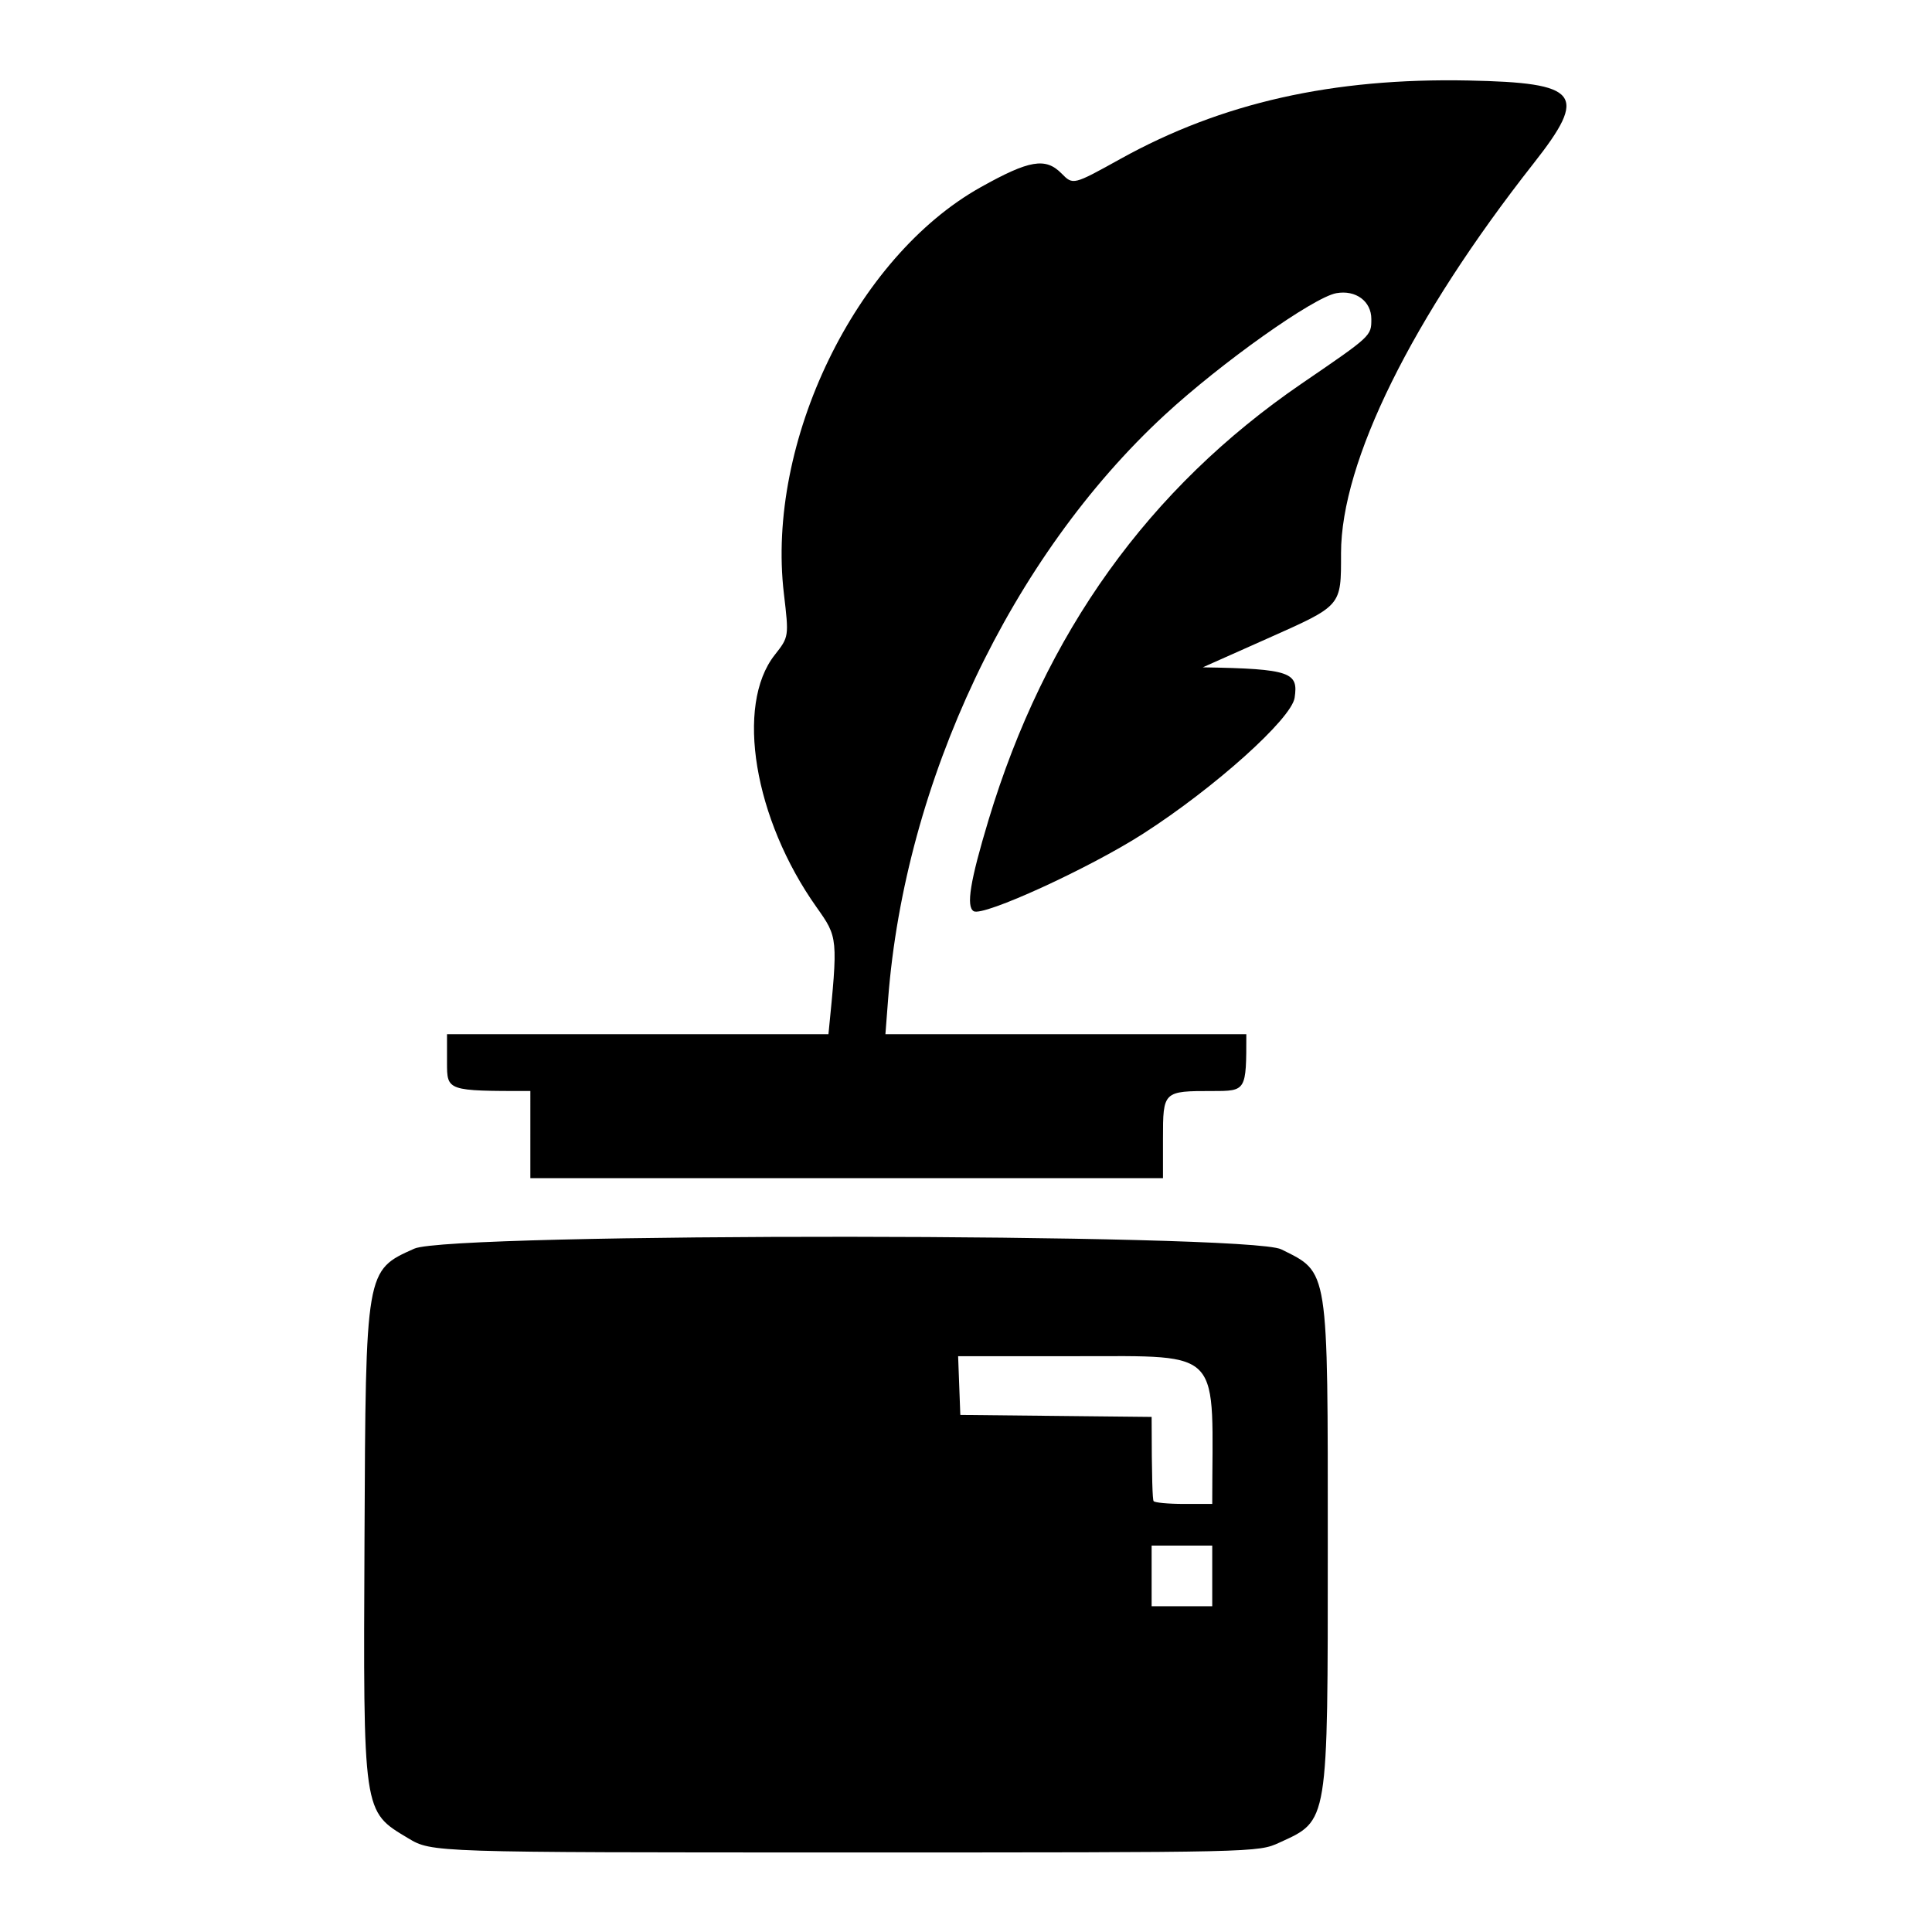
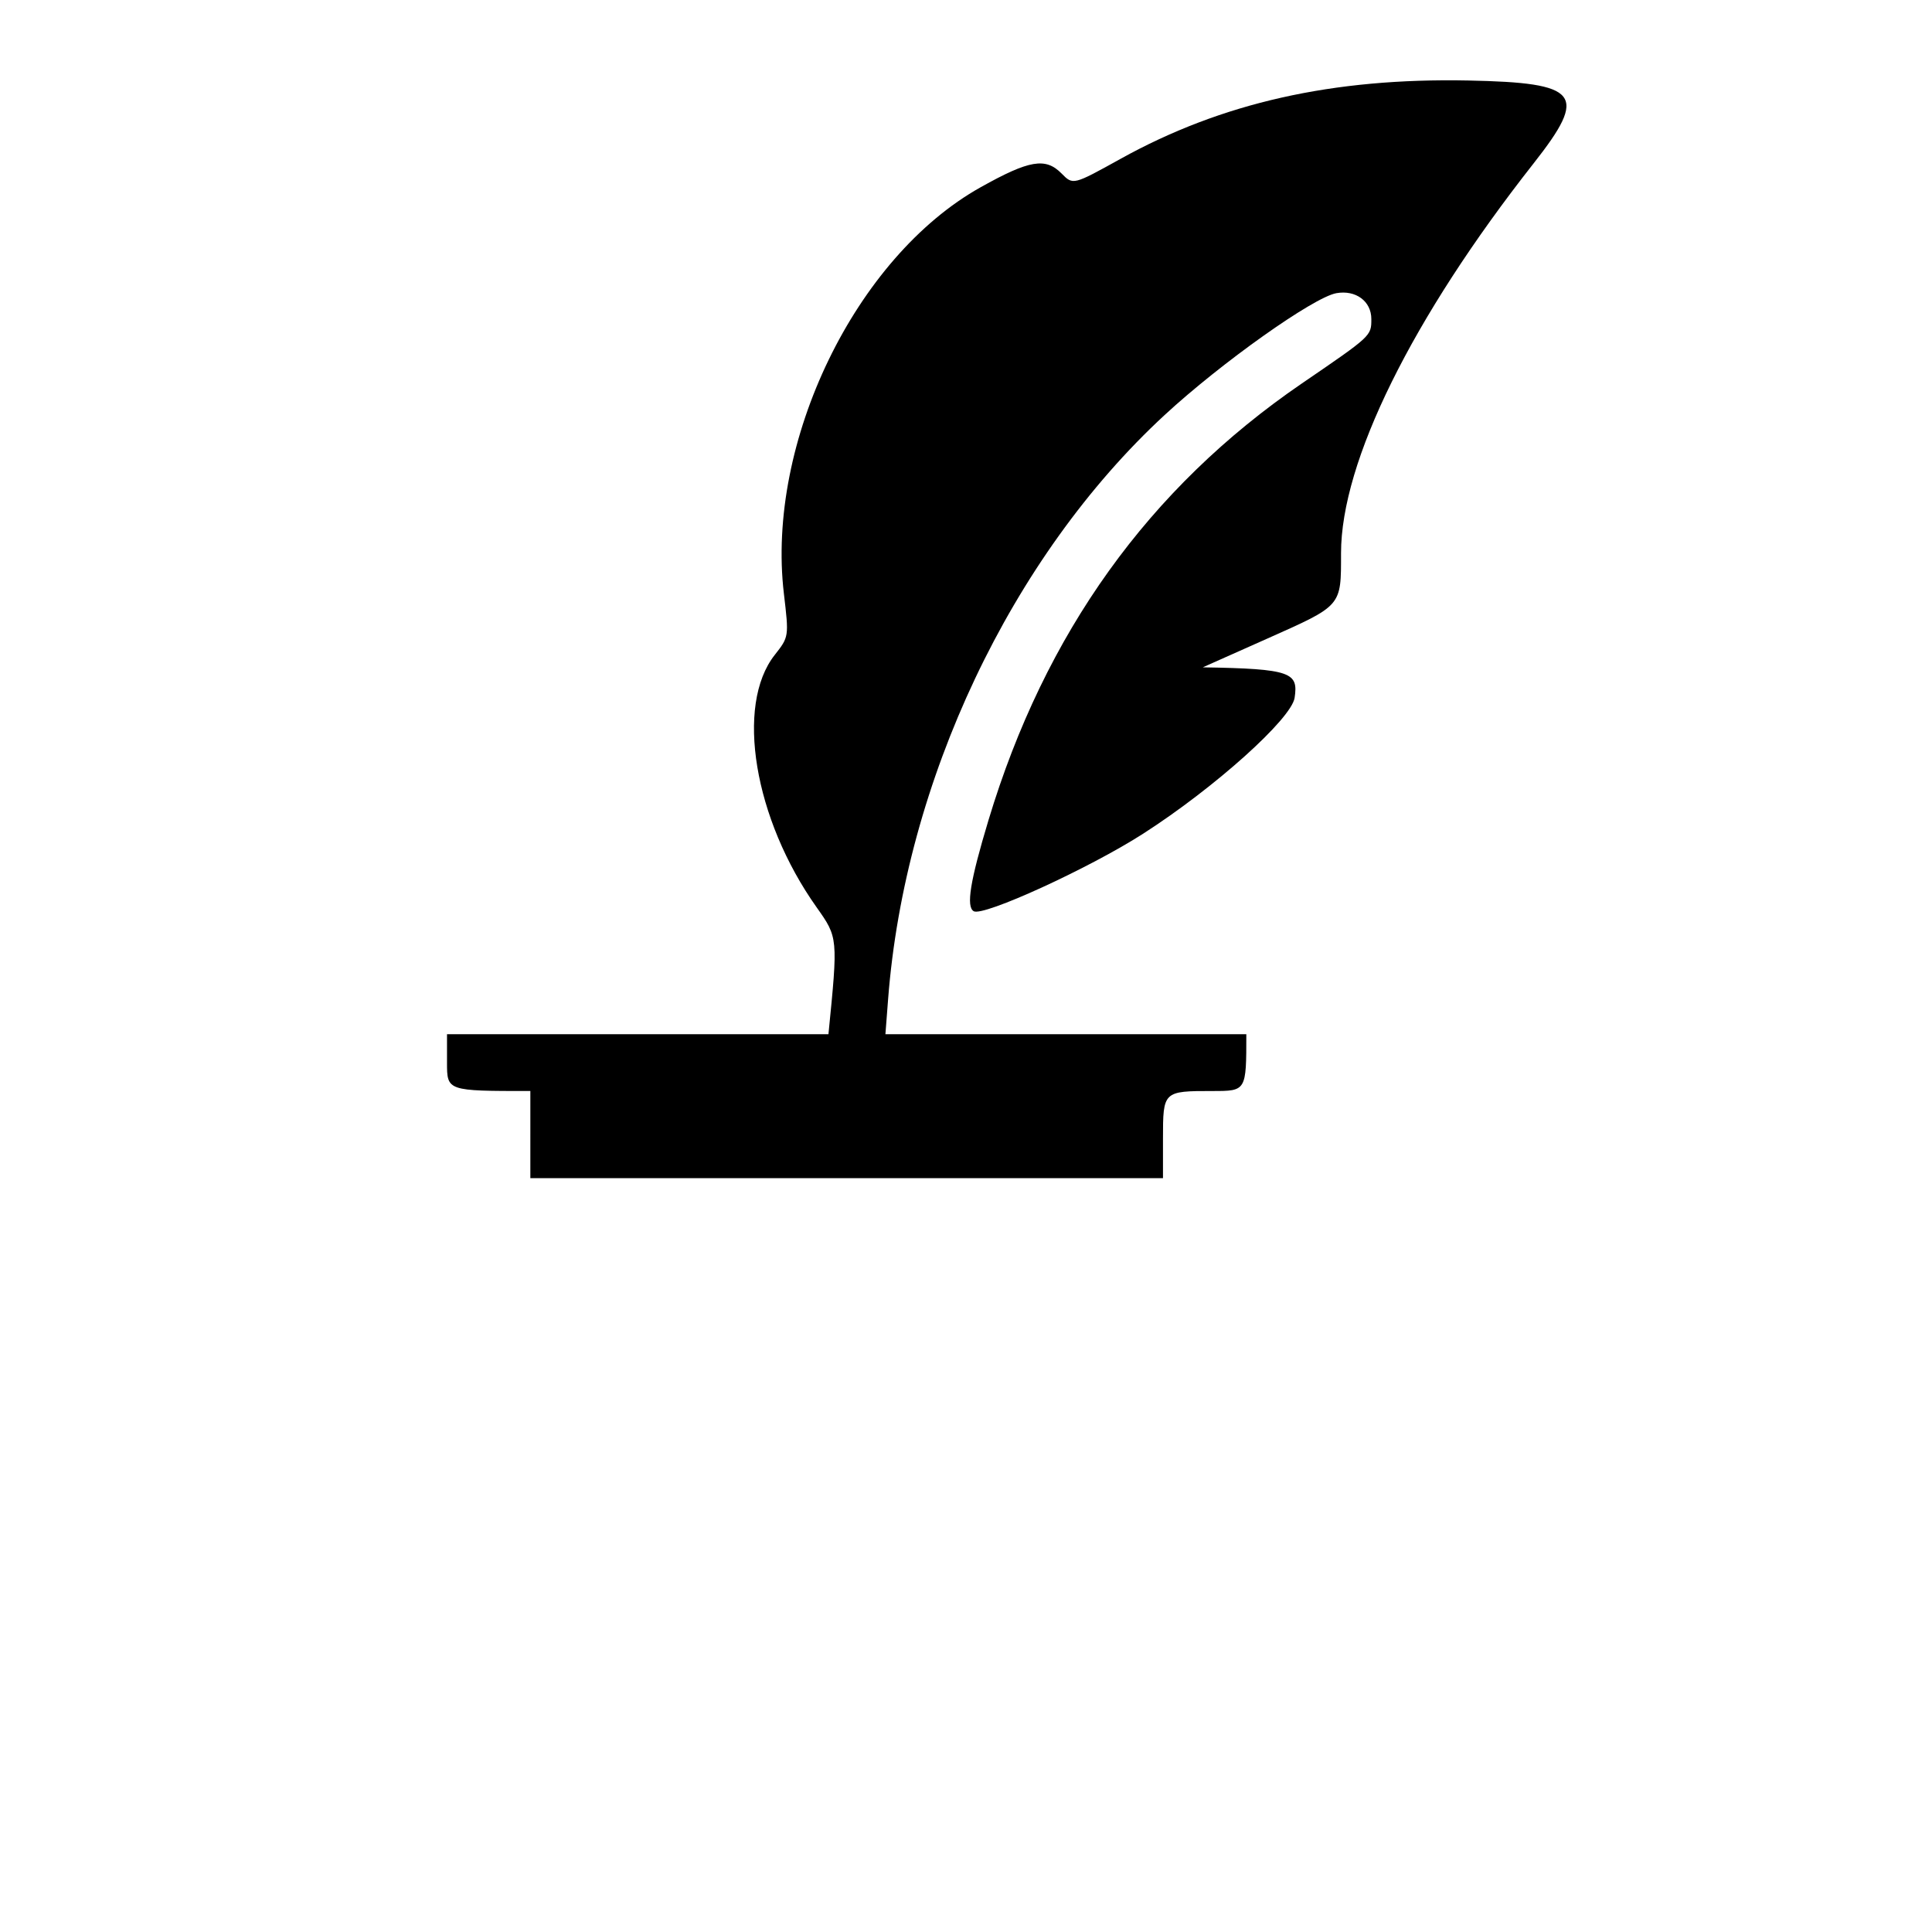
<svg xmlns="http://www.w3.org/2000/svg" viewBox="0 0 510 510" fill="none">
-   <path d="m96.22 406.14c0.32-71.11 0.26-70.76 13.15-76.53 9.57-4.29 220.19-4.11 228.84 0.18 12.61 6.27 12.29 4.25 12.29 78.24 0 73.78 0.22 72.43-12.76 78.37-5.68 2.6-5.68 2.6-114.71 2.6s-109.03 0-115.28-3.75c-12.02-7.21-11.86-6.1-11.53-79.11m207.78 17.86h16v-16h-16zm16-27c0-41.22 3.68-39-35.86-39h-31.22l0.58 15.5 50.5 0.53c0.02 16.64 0.25 21.81 0.52 22.22 0.26 0.41 3.86 0.75 7.98 0.75z" />
  <path d="m140 288c-22 0-22 0-22-7.5v-7.5h100.69c2.54-25.5 2.54-25.5-3.13-33.5-16.53-23.31-21.51-53.31-11.06-66.6 3.77-4.8 3.77-4.8 2.43-16.18-4.74-39.98 18.91-88.83 51.95-107.3 12.85-7.19 17.13-7.91 21.35-3.62 3.03 3.08 3.03 3.08 15.55-3.86 26.67-14.8 56.01-21.41 91.82-20.69 29.41 0.59 31.7 3.49 17.24 21.87-32.1 40.82-50.84 78.75-50.84 102.91 0 14.13 0.37 13.7-19.64 22.62l-16.86 7.51c23.47 0.37 25.24 1.41 24.25 8.03-0.84 5.57-21.12 23.77-39.98 35.88-14.22 9.13-42.2 21.93-44.73 20.47-2.05-1.19-0.96-7.93 3.9-24.05 14.9-49.42 42.3-87.61 82.72-115.27 18.43-12.6 18.34-12.52 18.34-17.01 0-4.69-4.11-7.73-9.23-6.82-6.02 1.07-30.38 18.35-45.33 32.16-40.52 37.42-68.57 96.68-73 154.2l-0.71 9.25h95.27c0 15 0 15-8.92 15-13.04 0-13.08 0.04-13.08 12.61v10.39h-167z" />
  <style>
    path { fill: #000; }
    @media (prefers-color-scheme: dark) {
    path { fill: #FFF; }
    }
  </style>
</svg>